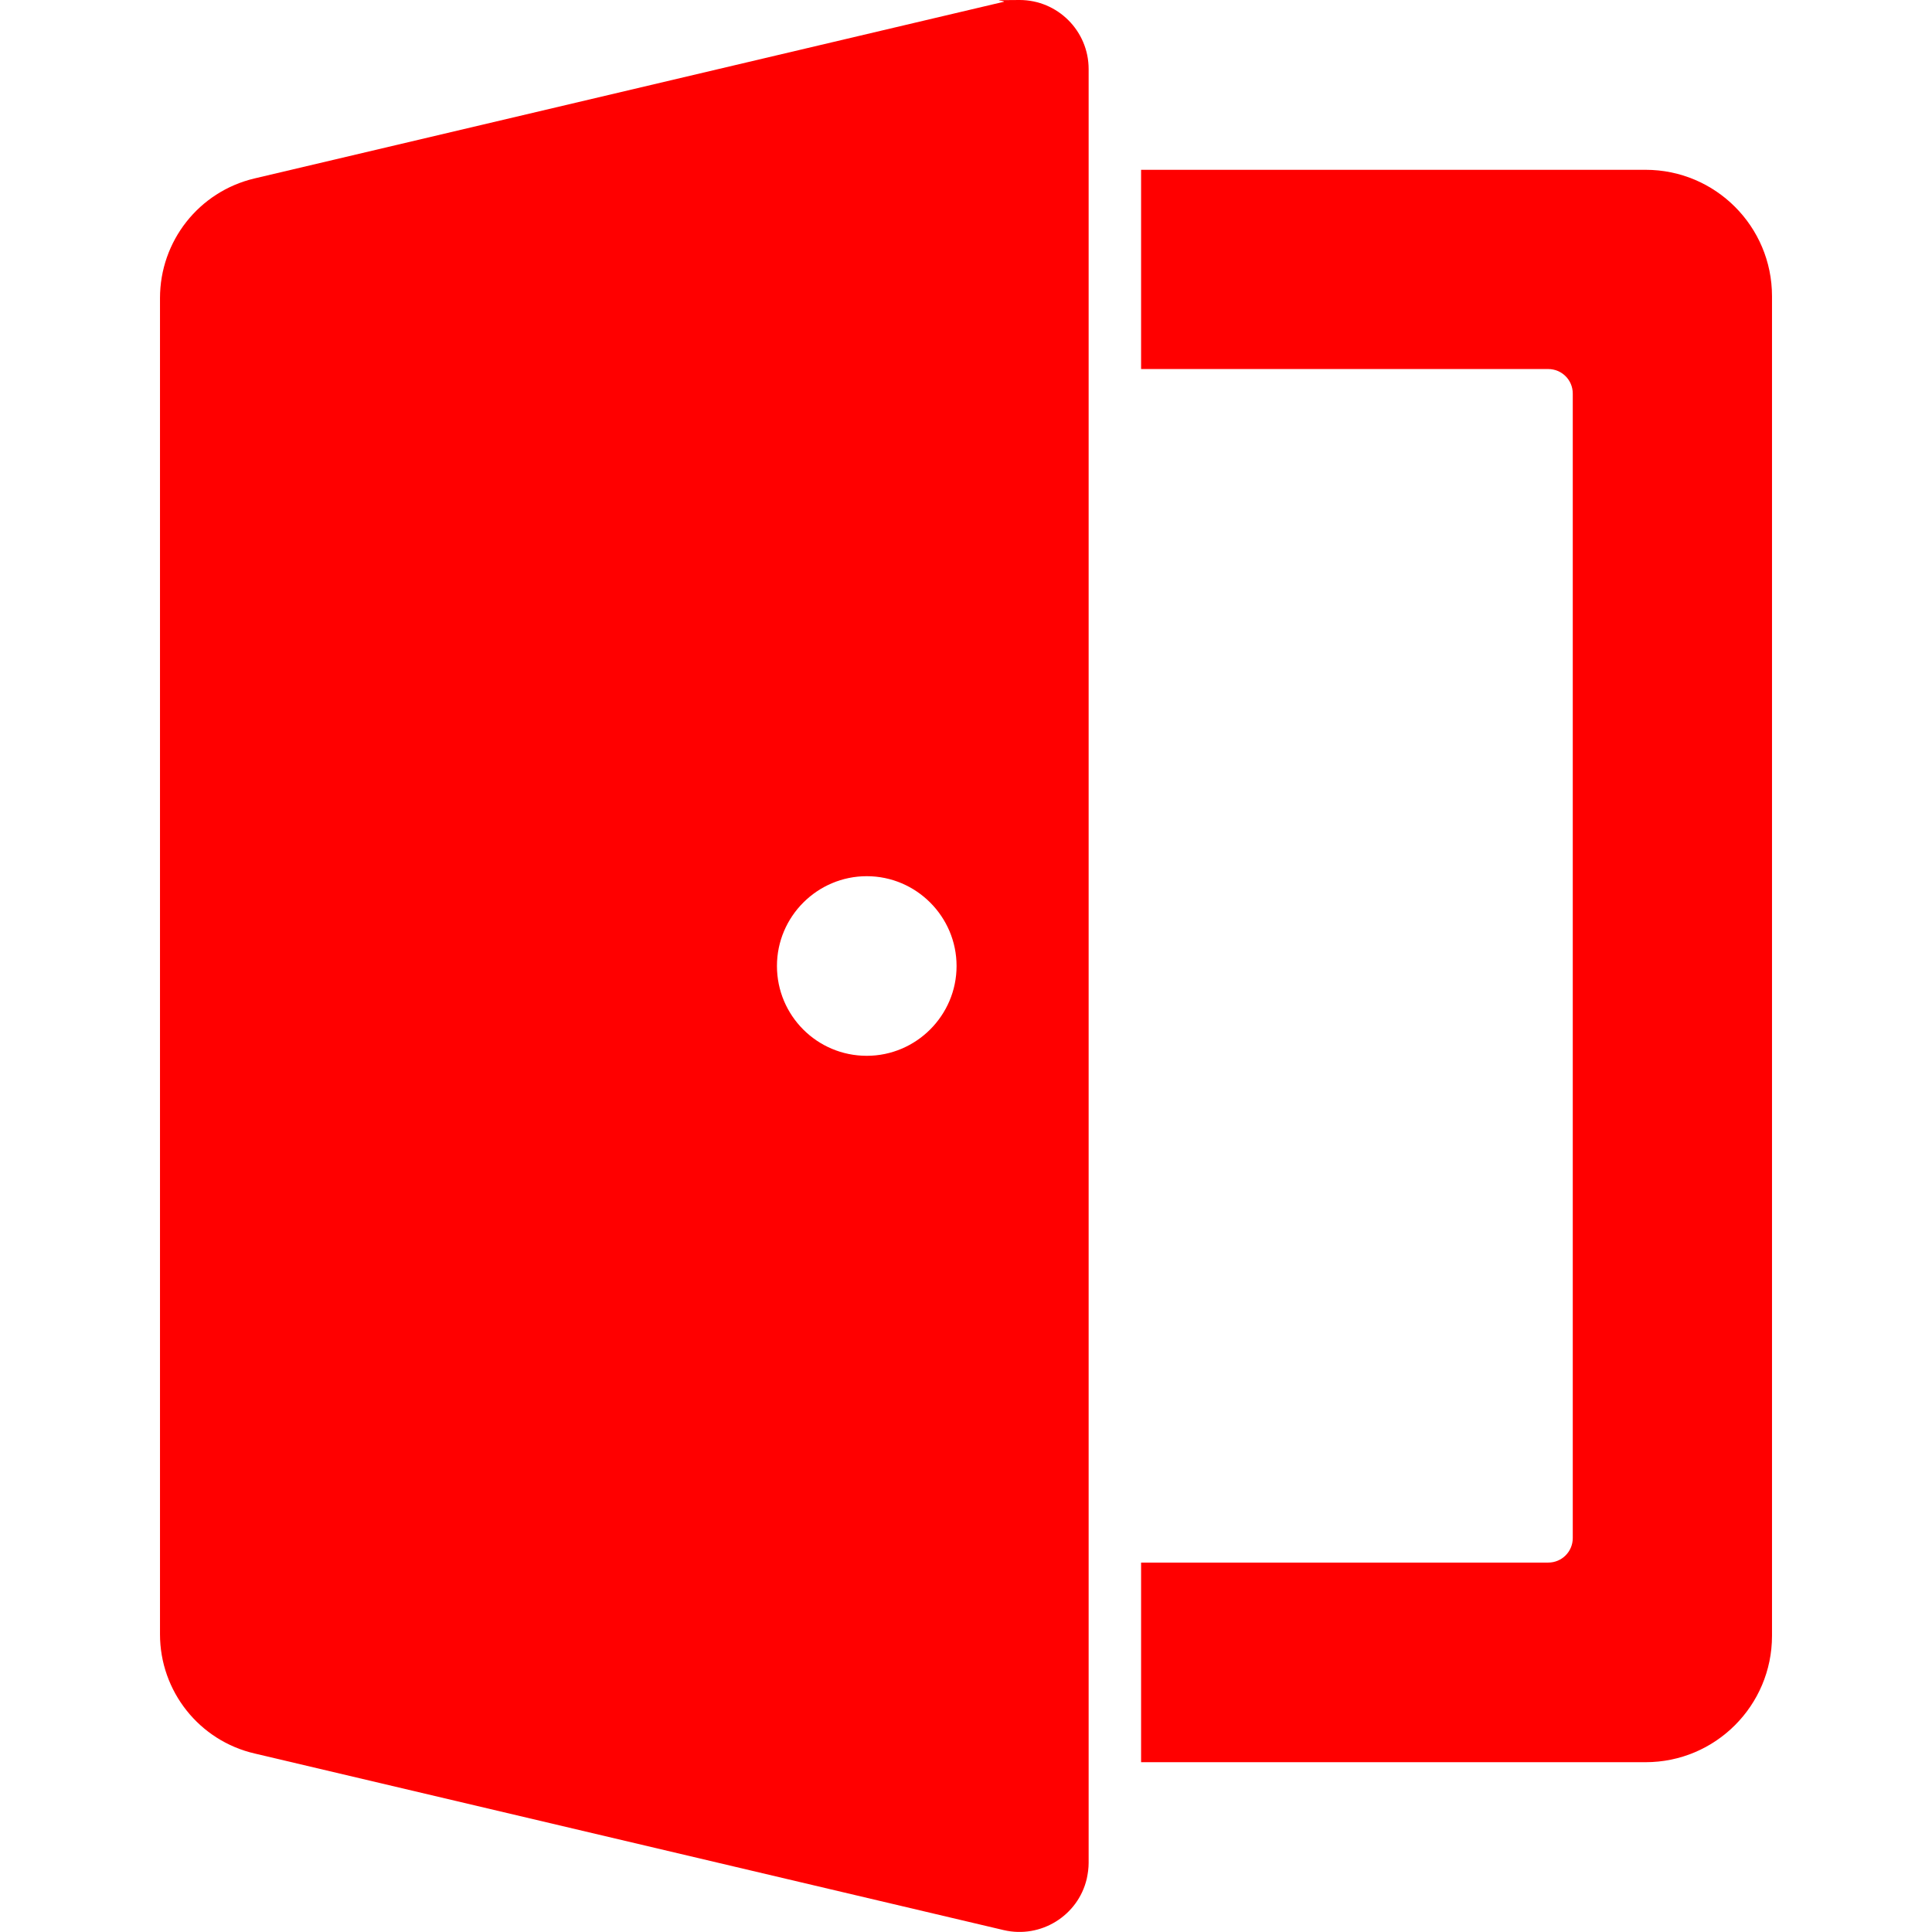
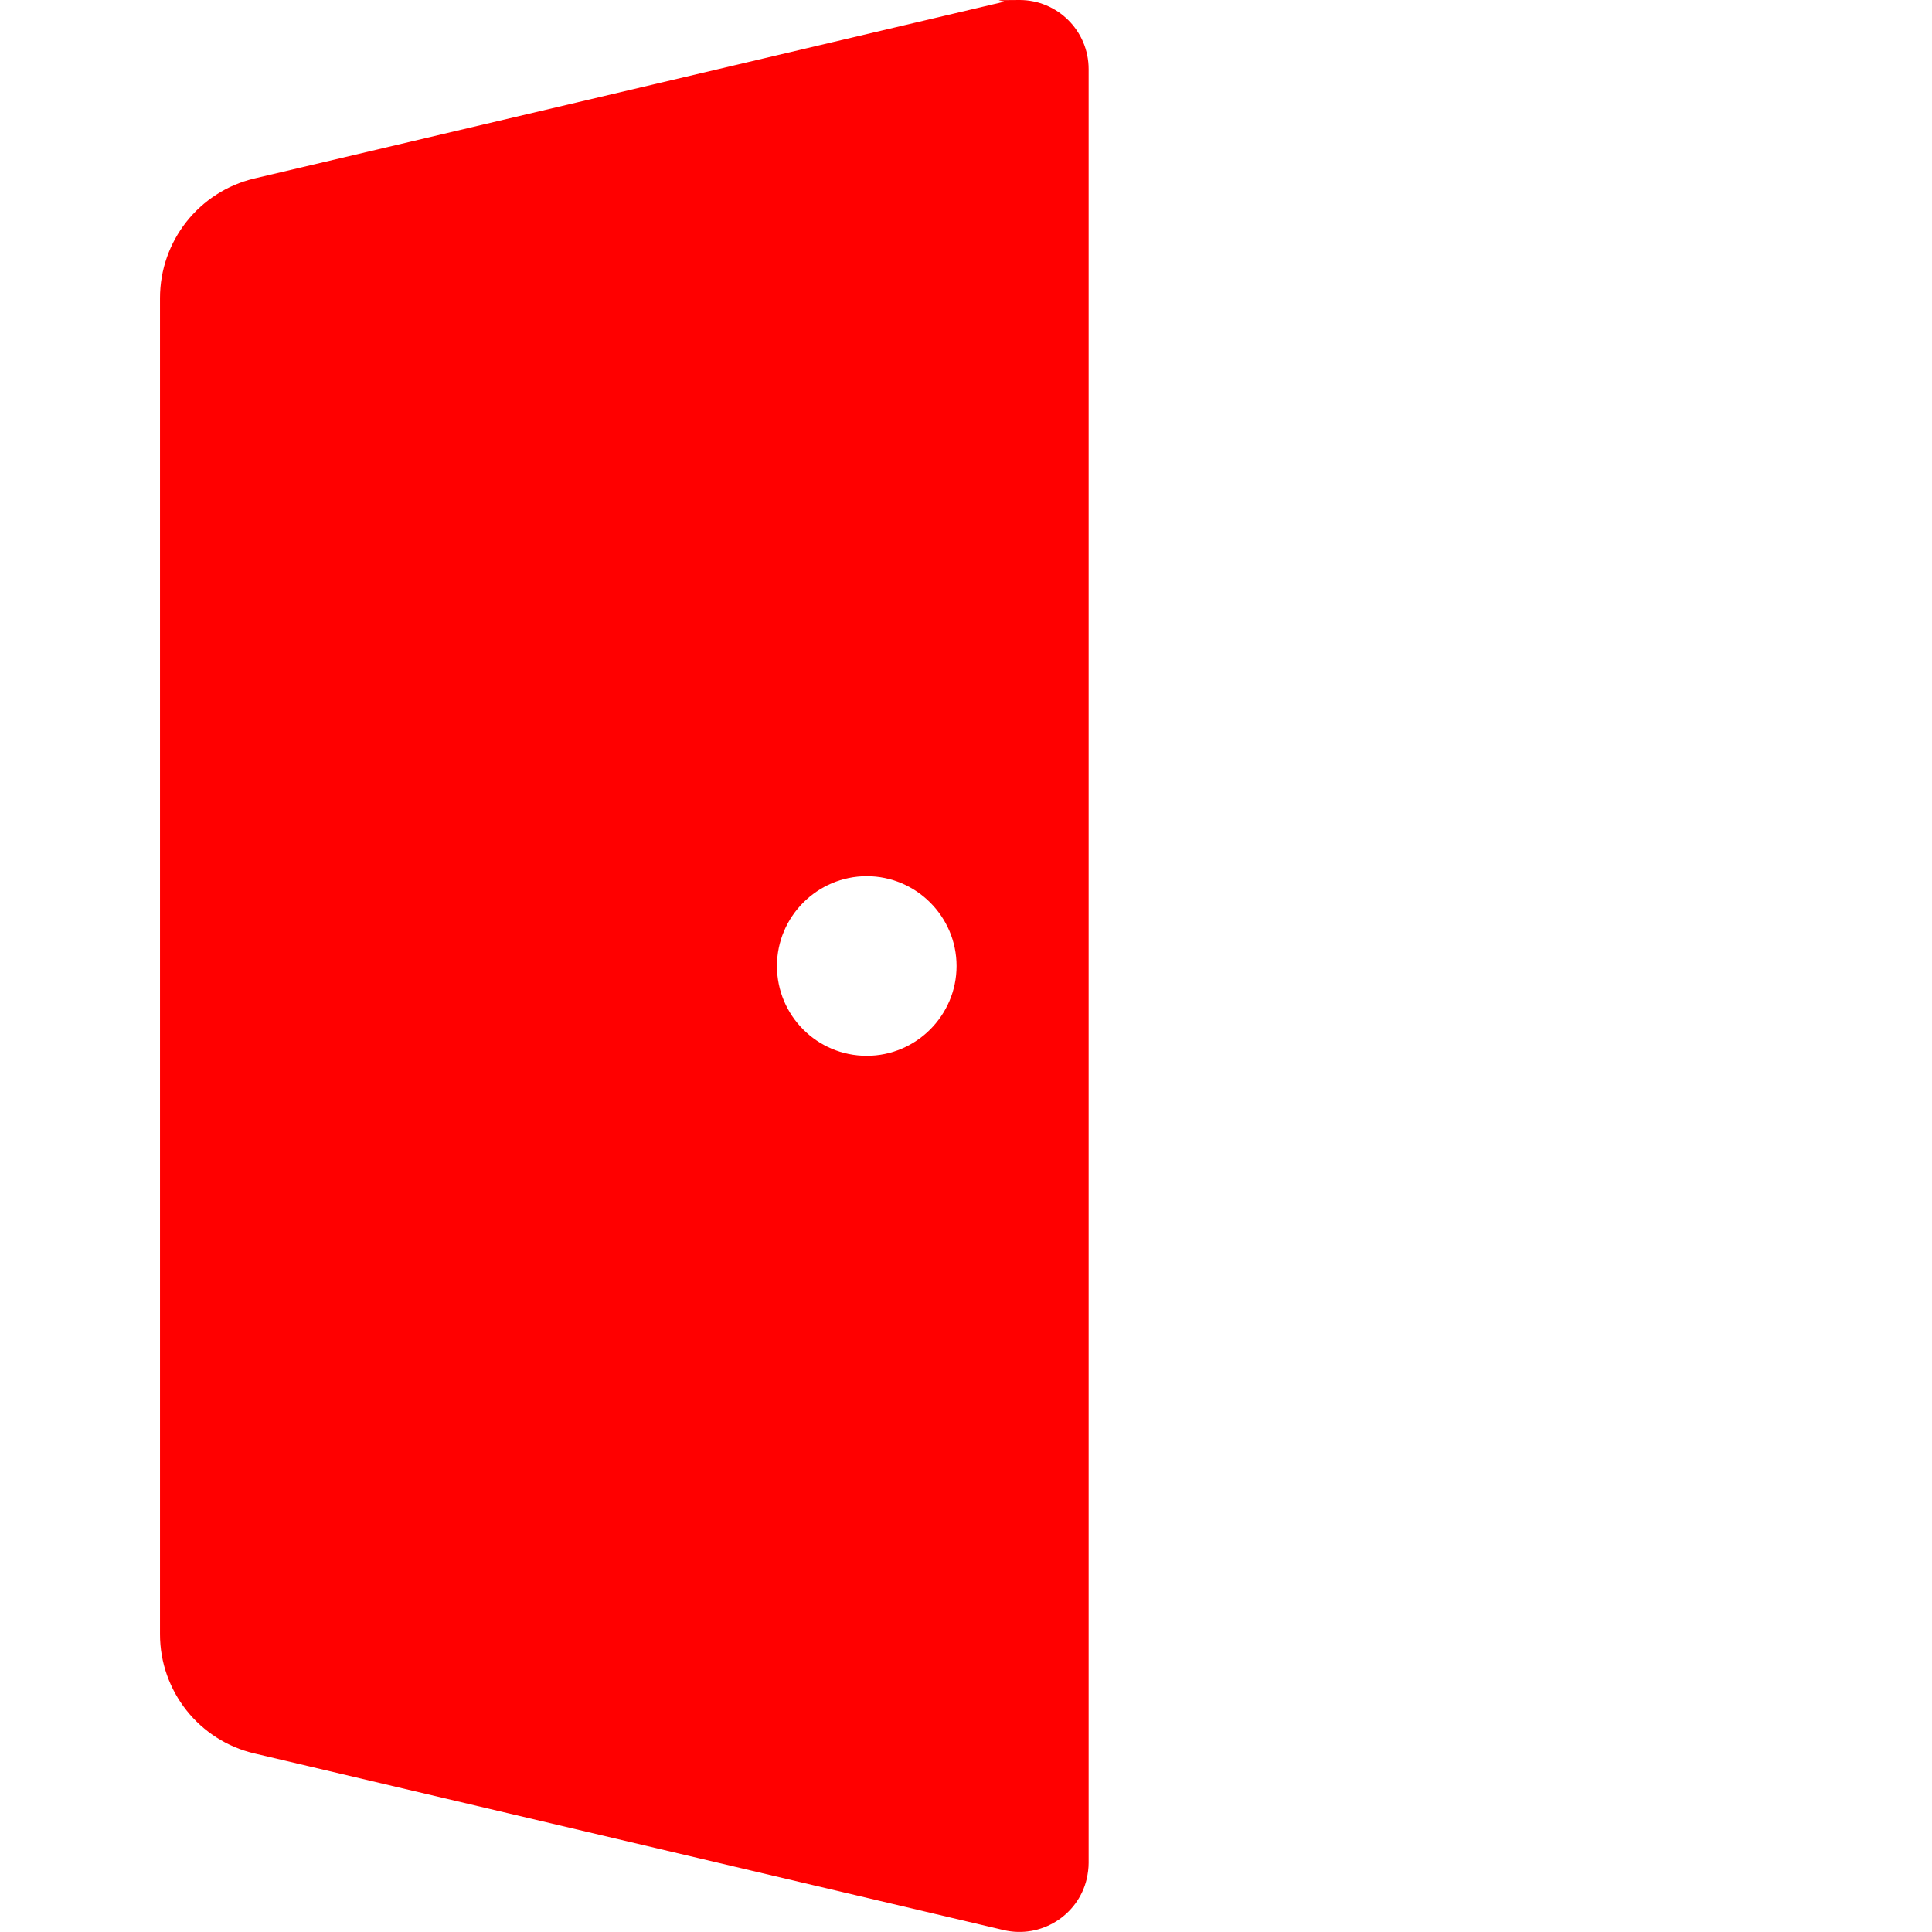
<svg xmlns="http://www.w3.org/2000/svg" id="Layer_1" version="1.1" viewBox="0 0 512 512">
  <defs>
    <style>
      .st0 {
        fill: red;
      }
    </style>
  </defs>
  <g id="Layer_2">
    <g id="door_open">
-       <path class="st0" d="M436.1,45h-133.7v52.8h107.9c3.6,0,6.5,2.9,6.5,6.5v303.3c0,3.6-2.9,6.5-6.5,6.5h-107.9v52.9h133.7c18.5,0,33.5-15,33.5-33.5V78.5c0-18.5-15-33.5-33.5-33.5h0Z" />
      <path class="st0" d="M265.9.5L67.4,47.3c-14.7,3.5-25,16.6-25,31.7v354.1c0,15.1,10.4,28.2,25.1,31.6l198.5,46.8c9.8,2.3,19.7-3.8,22-13.6.3-1.4.5-2.8.5-4.2V18.3C288.5,8.2,280.3,0,270.2,0s-2.9.2-4.3.5h0ZM229.7,279.8c-13.2,0-23.8-10.7-23.8-23.8s10.7-23.8,23.8-23.8,23.8,10.7,23.8,23.8-10.7,23.8-23.8,23.8Z" />
    </g>
  </g>
</svg>